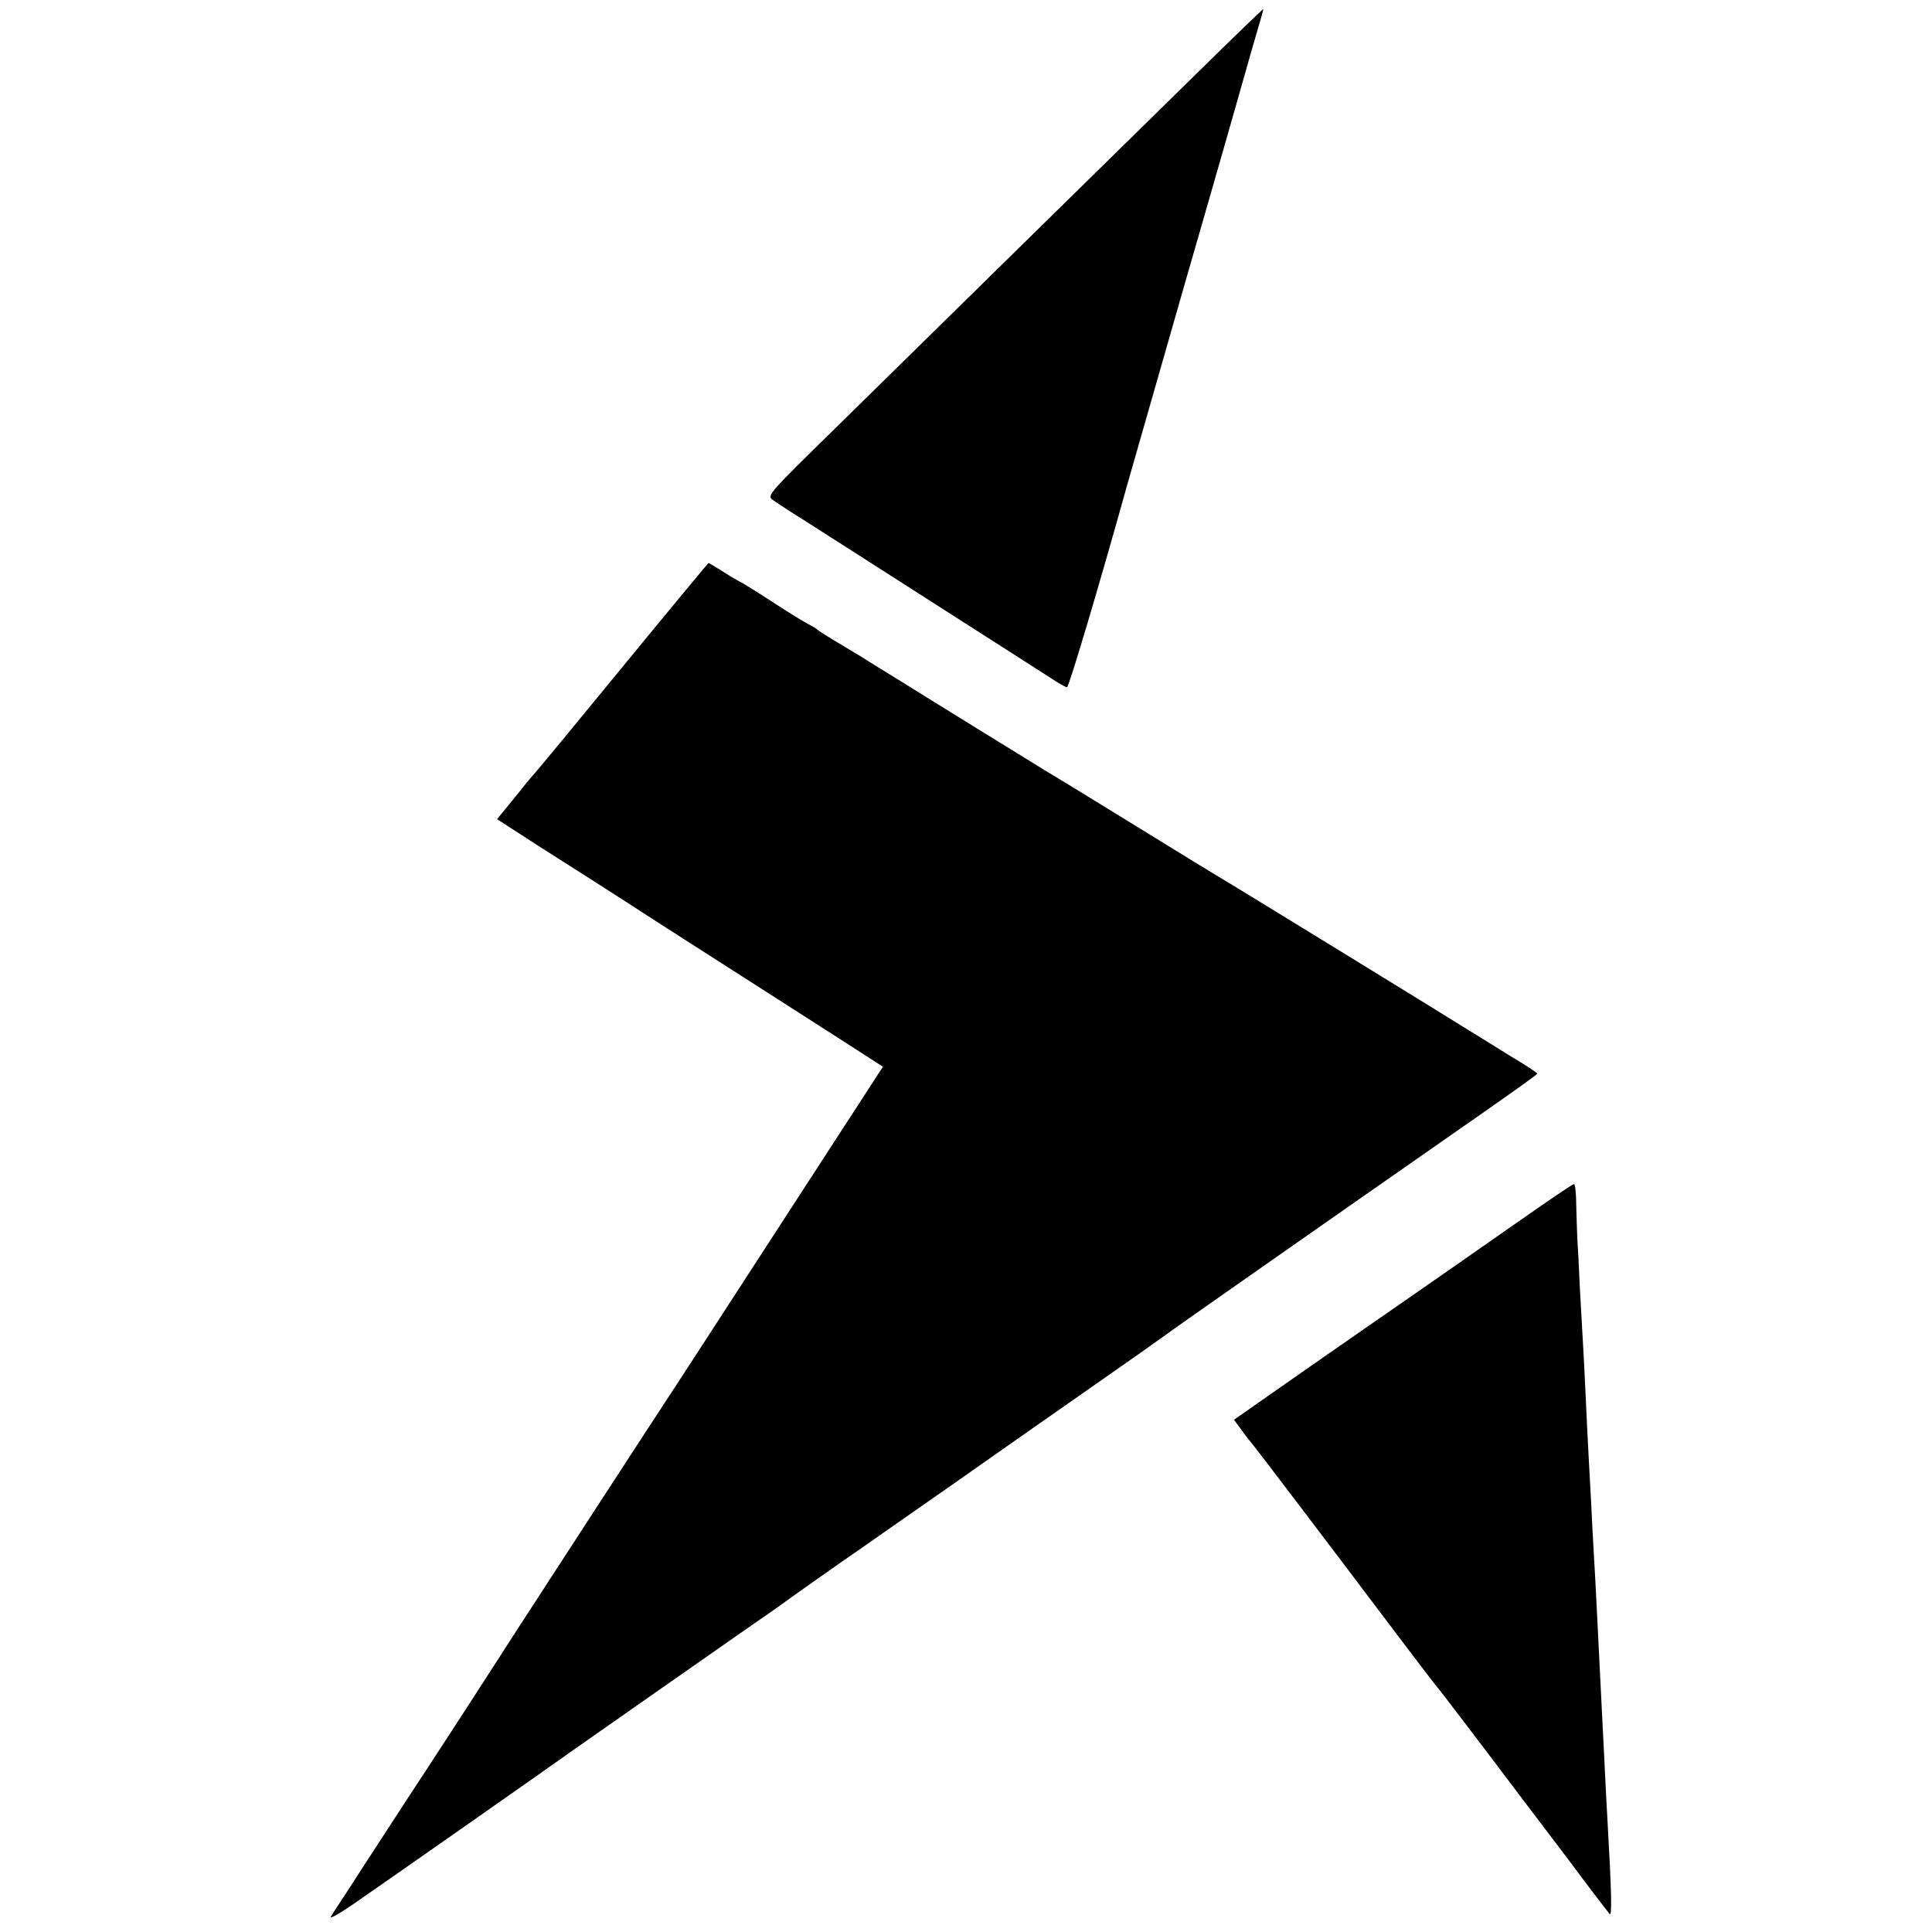
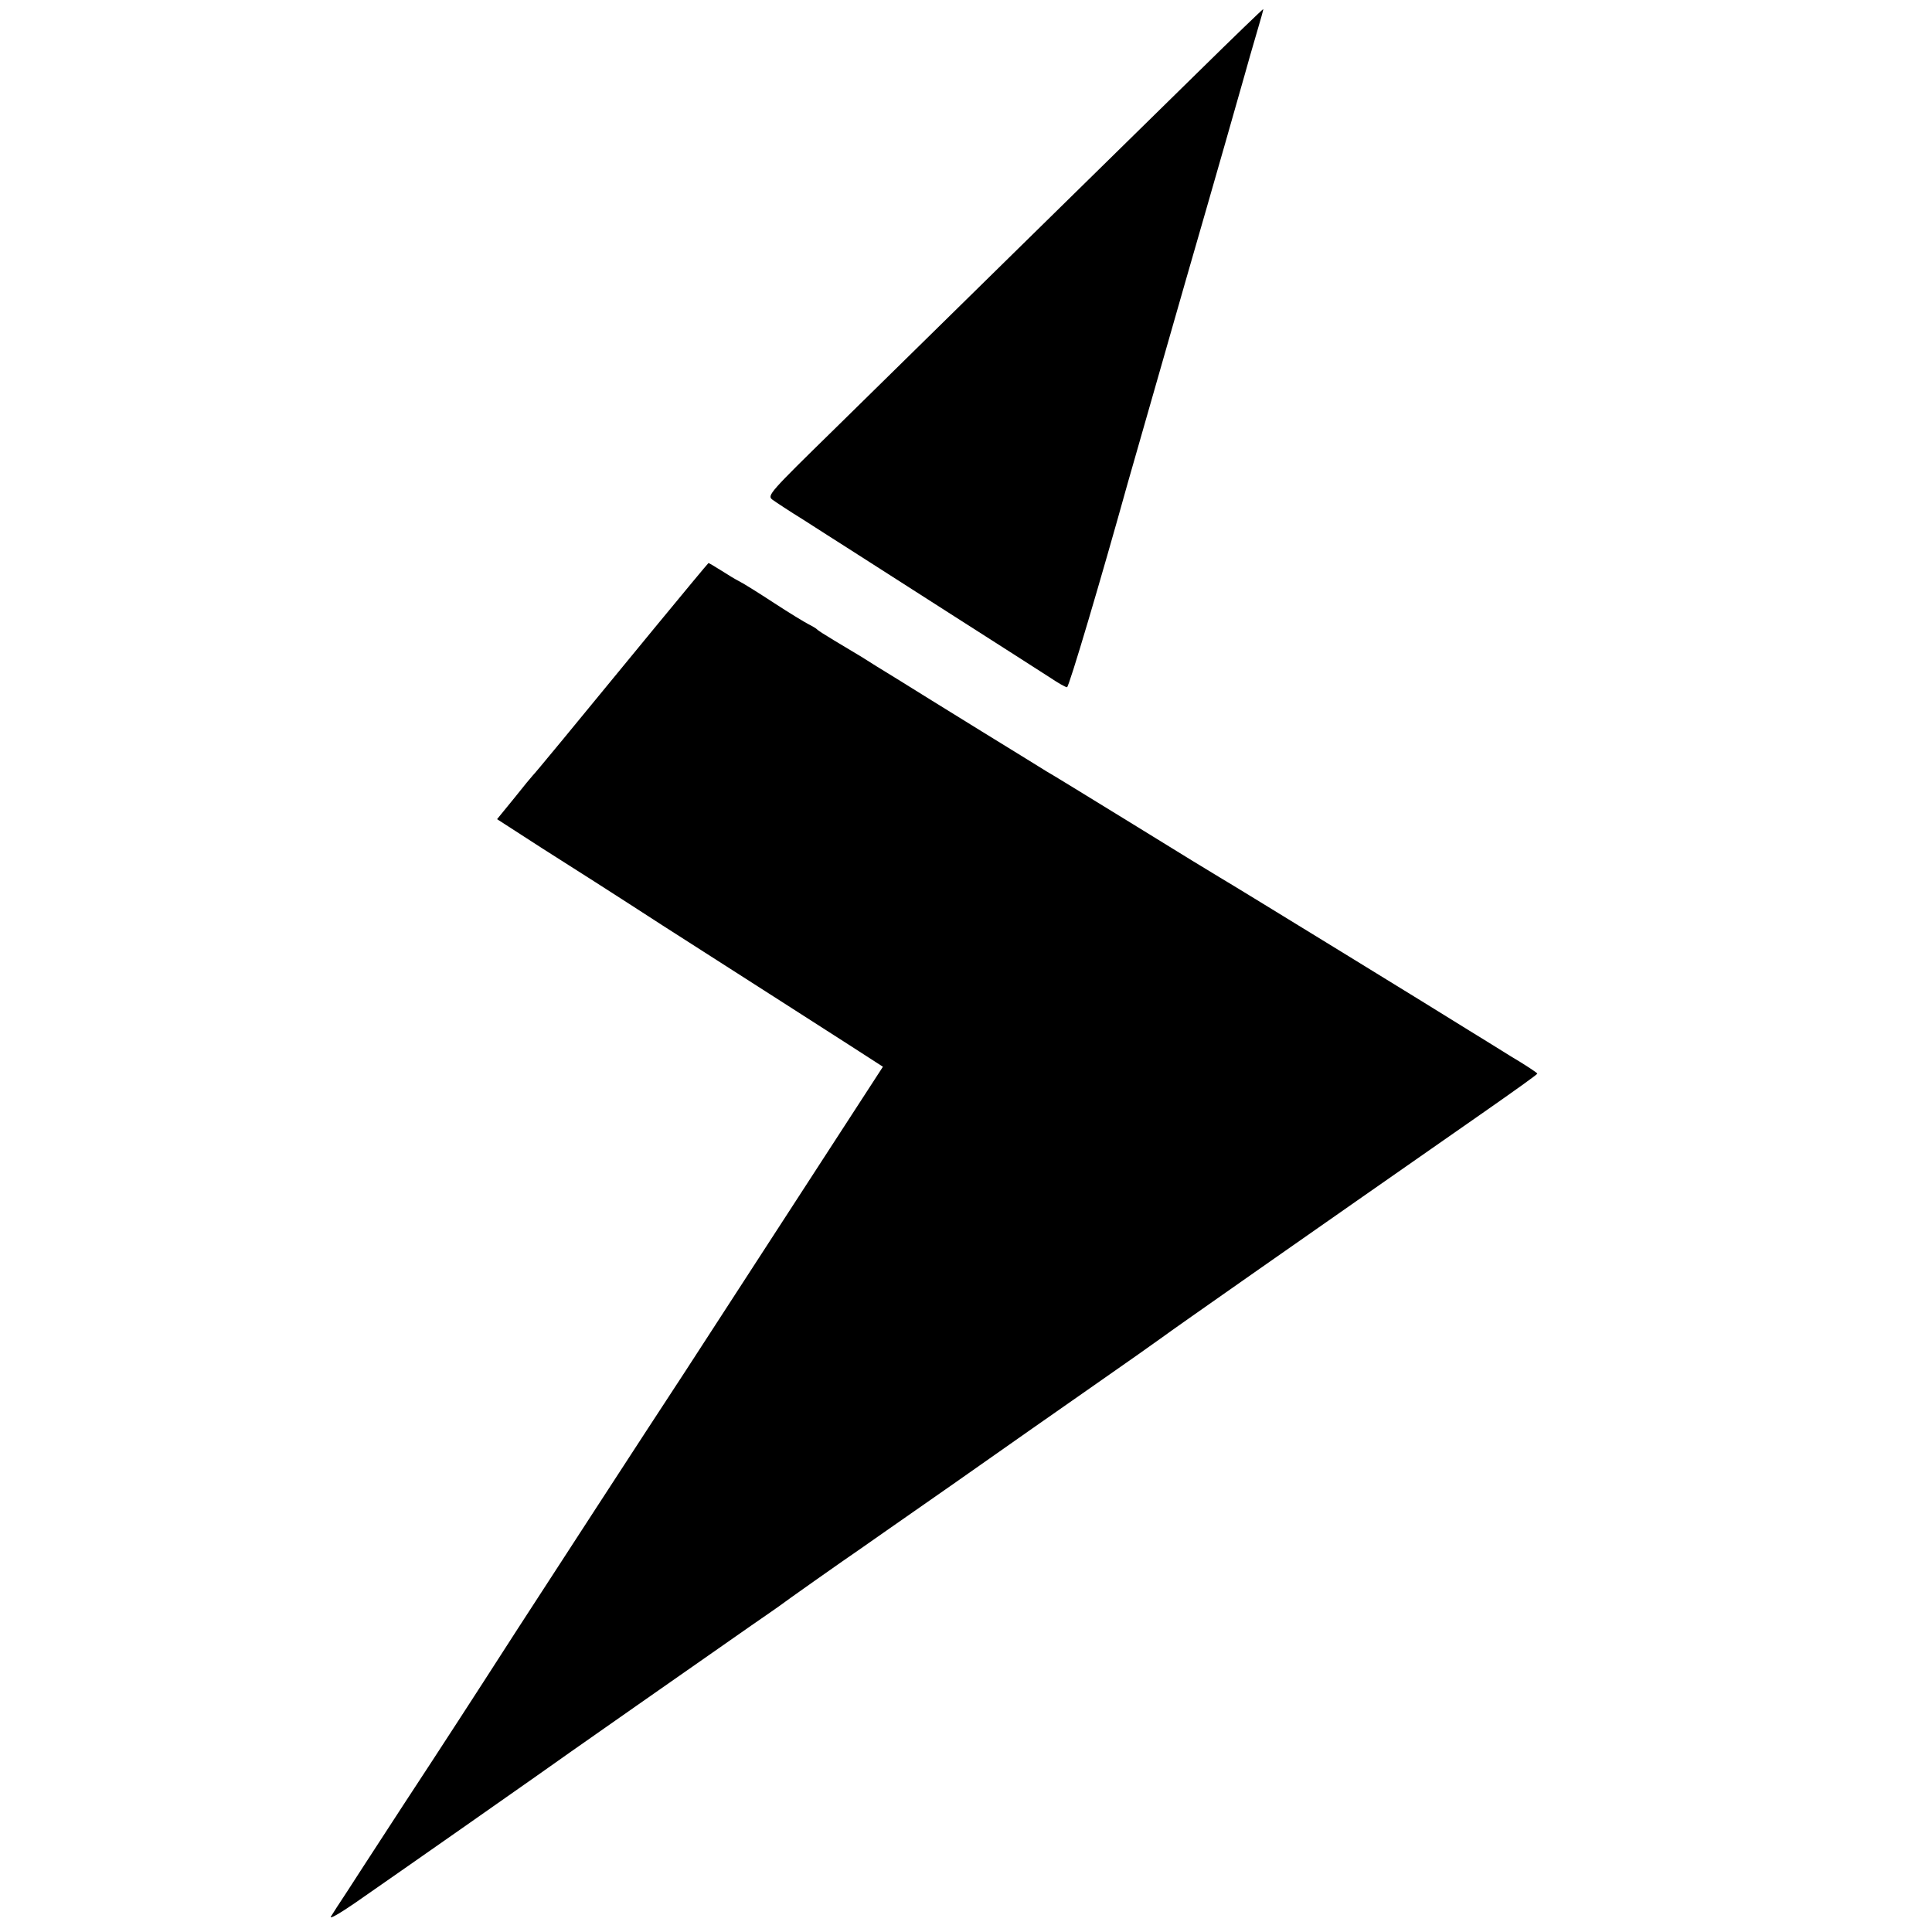
<svg xmlns="http://www.w3.org/2000/svg" version="1.0" width="700pt" height="700pt" viewBox="0 0 700 700" preserveAspectRatio="xMidYMid meet">
  <g transform="translate(0,700) scale(0.1,-0.1)" fill="#000000" stroke="none">
-     <path d="M4340 6738 c-320 -314 -1020 -1001 -1317 -1293 -234 -229 -244 -240 -225 -255 11 -8 62 -42 114 -74 51 -33 122 -78 158 -101 36 -23 205 -131 375 -240 171 -109 333 -213 361 -231 28 -19 55 -34 60 -34 7 0 123 391 220 740 7 25 101 353 209 730 109 377 205 714 215 750 10 36 29 103 43 150 14 47 25 86 24 87 -1 1 -108 -102 -237 -229z" />
+     <path d="M4340 6738 c-320 -314 -1020 -1001 -1317 -1293 -234 -229 -244 -240 -225 -255 11 -8 62 -42 114 -74 51 -33 122 -78 158 -101 36 -23 205 -131 375 -240 171 -109 333 -213 361 -231 28 -19 55 -34 60 -34 7 0 123 391 220 740 7 25 101 353 209 730 109 377 205 714 215 750 10 36 29 103 43 150 14 47 25 86 24 87 -1 1 -108 -102 -237 -229" />
    <path d="M2370 4723 c-301 -367 -434 -528 -440 -533 -3 -3 -33 -39 -67 -82 l-62 -76 161 -104 c89 -56 286 -182 437 -280 385 -246 532 -341 676 -433 l124 -80 -305 -470 c-168 -259 -353 -544 -412 -635 -60 -91 -207 -317 -328 -503 -120 -185 -245 -377 -276 -425 -31 -48 -88 -136 -127 -197 -39 -60 -122 -189 -185 -285 -63 -96 -148 -226 -188 -288 -40 -61 -94 -145 -120 -185 -26 -39 -53 -81 -59 -91 -6 -11 33 12 87 49 163 113 637 445 659 461 35 26 676 474 775 543 52 36 100 69 105 73 8 7 236 168 295 208 8 6 159 111 335 234 176 124 409 287 518 363 109 76 217 152 240 169 36 27 493 347 1164 815 106 74 193 136 193 139 0 3 -44 32 -98 64 -53 33 -119 74 -147 91 -71 45 -872 537 -904 555 -14 8 -158 96 -318 195 -161 99 -301 185 -311 190 -9 6 -115 71 -235 145 -120 74 -257 159 -305 189 -48 29 -107 66 -132 82 -25 15 -70 42 -100 60 -30 18 -57 35 -60 39 -3 3 -16 11 -30 18 -14 7 -70 41 -125 77 -55 36 -111 71 -125 78 -14 7 -44 25 -67 40 -24 15 -44 27 -46 27 -1 0 -90 -107 -197 -237z" />
-     <path d="M5500 2573 c-213 -149 -327 -228 -406 -283 -28 -19 -180 -125 -337 -234 l-286 -200 22 -30 c12 -17 29 -40 39 -51 16 -19 245 -320 518 -682 74 -98 147 -194 163 -213 15 -19 31 -39 35 -45 4 -5 72 -94 150 -197 78 -104 206 -272 284 -375 77 -104 145 -192 150 -198 9 -9 7 77 -7 325 -3 47 -7 132 -10 190 -3 58 -7 148 -10 200 -12 242 -15 302 -20 400 -3 58 -7 141 -10 185 -3 44 -7 130 -10 190 -3 61 -8 144 -10 185 -2 41 -7 134 -10 205 -3 72 -8 159 -10 195 -2 36 -7 124 -11 195 -3 72 -7 150 -9 175 -1 25 -3 80 -4 123 0 42 -4 77 -8 77 -5 0 -96 -62 -203 -137z" />
  </g>
</svg>